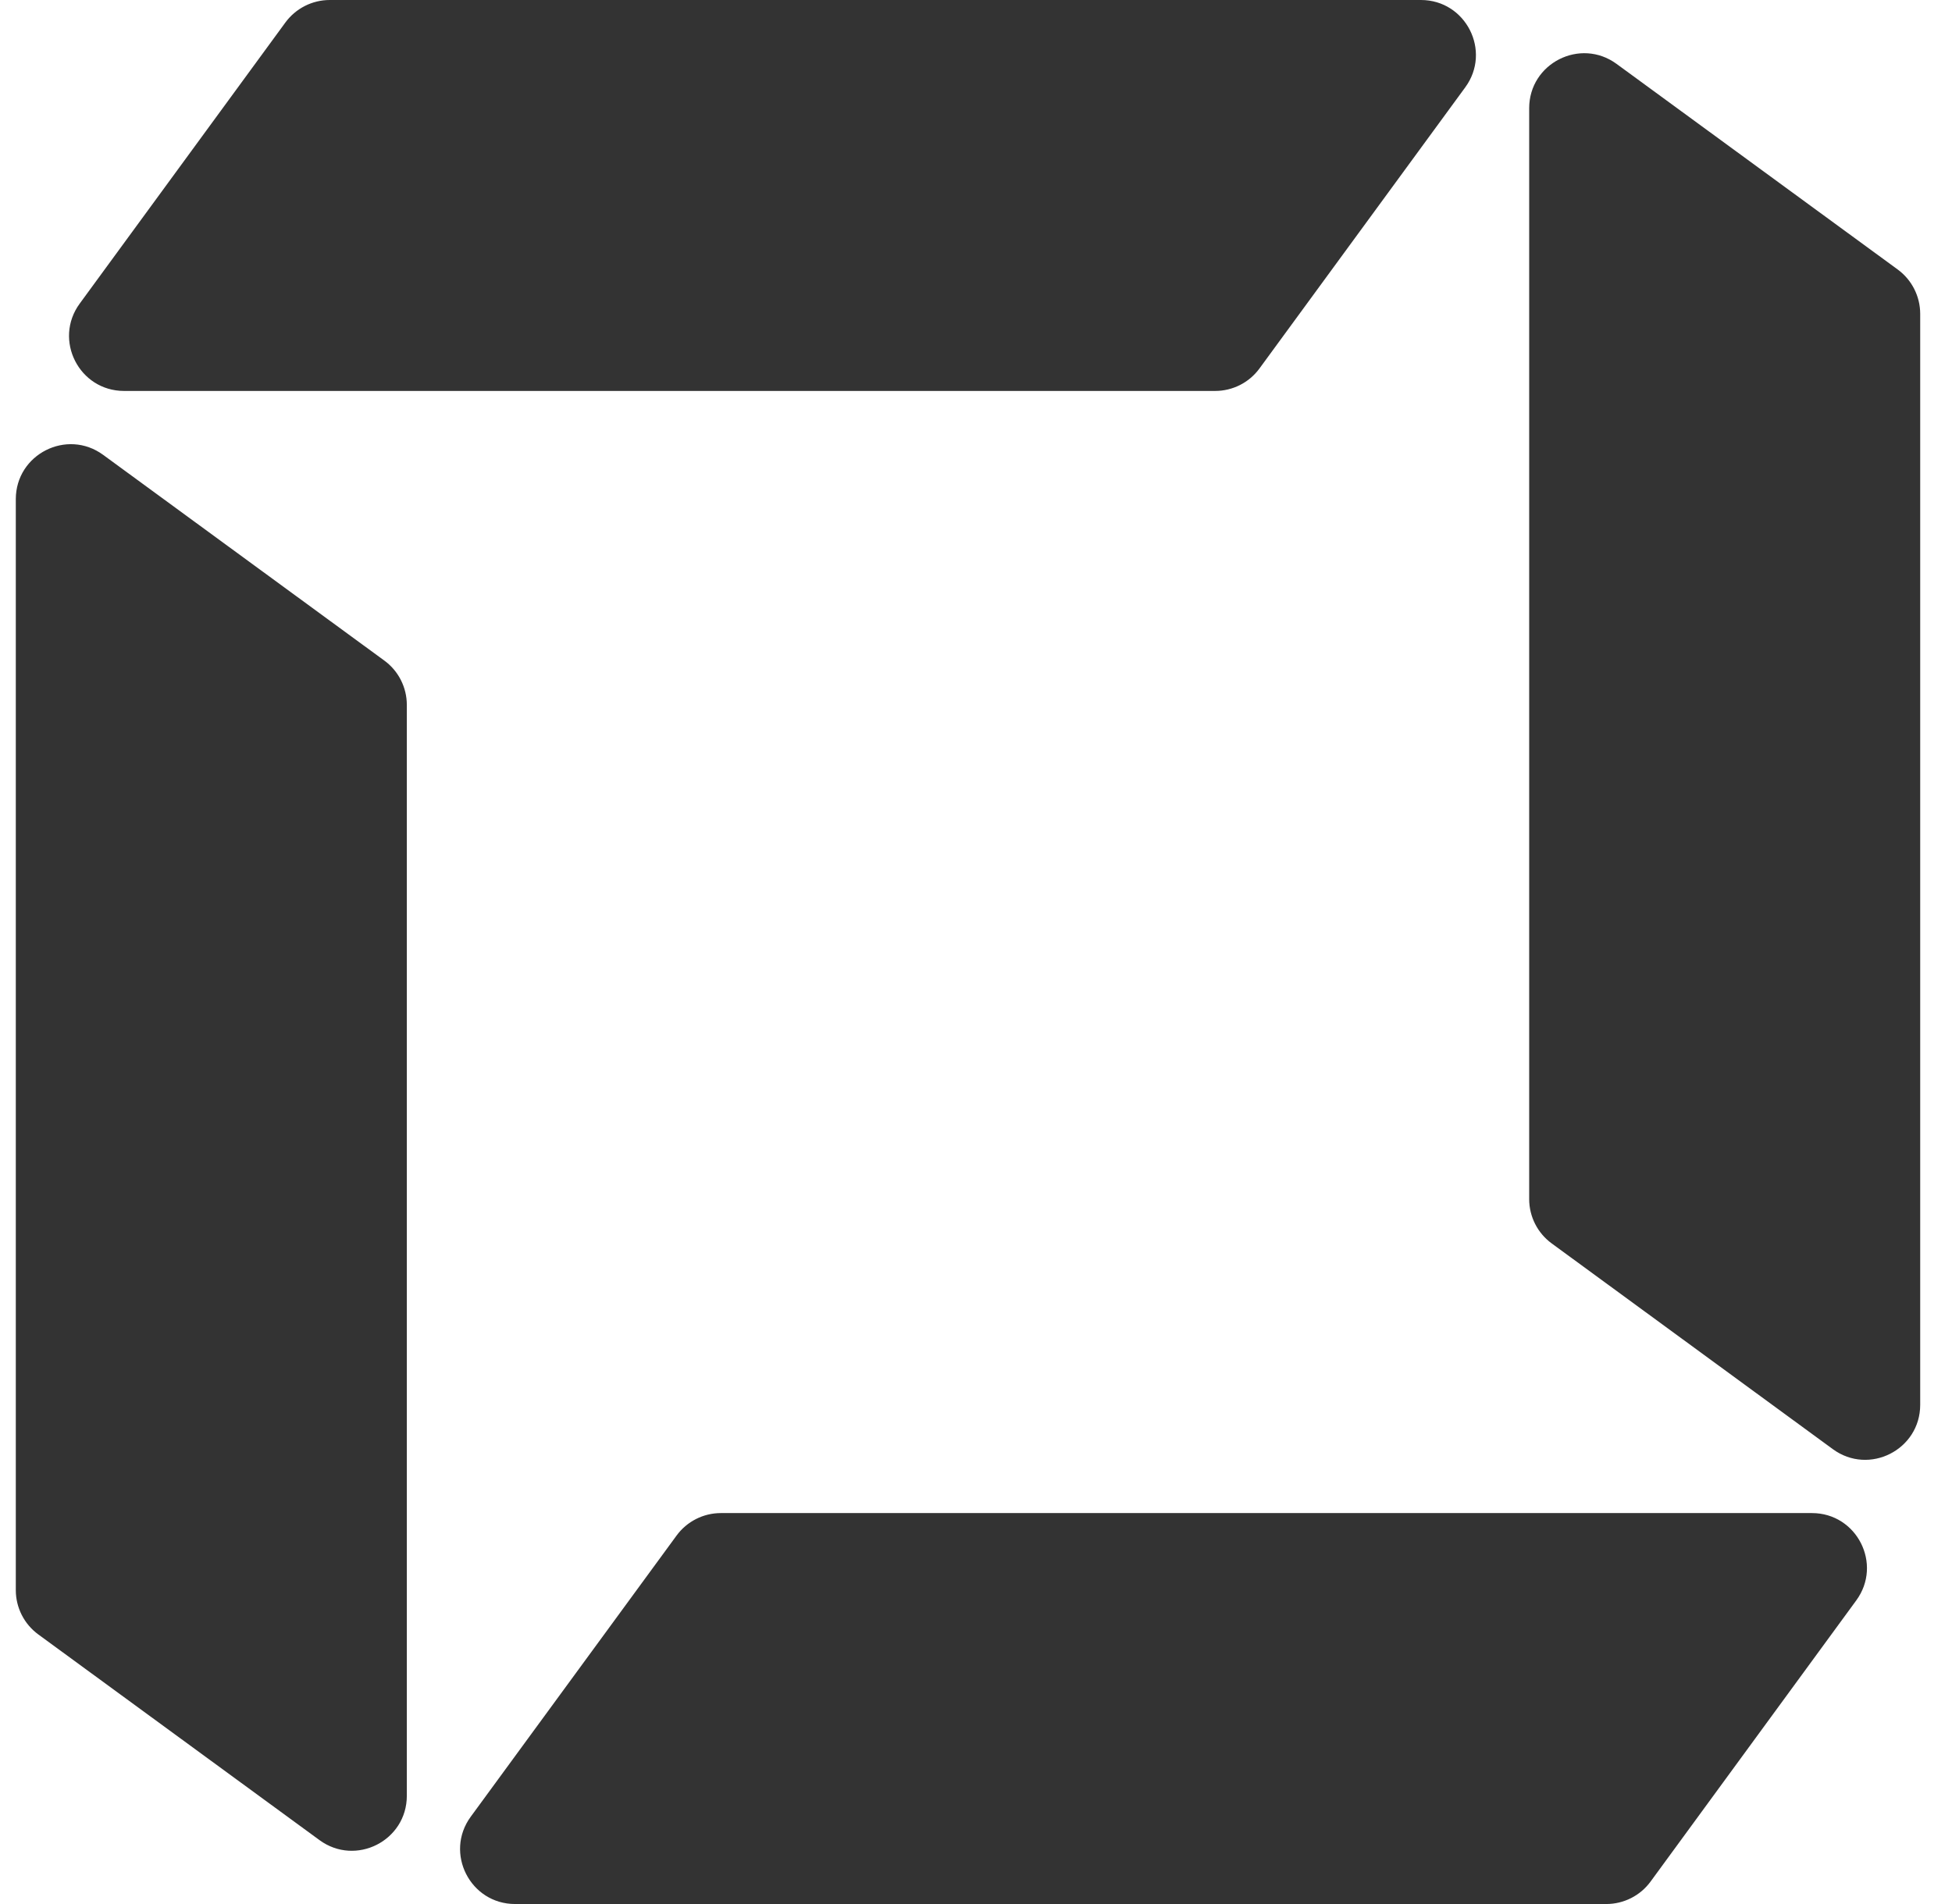
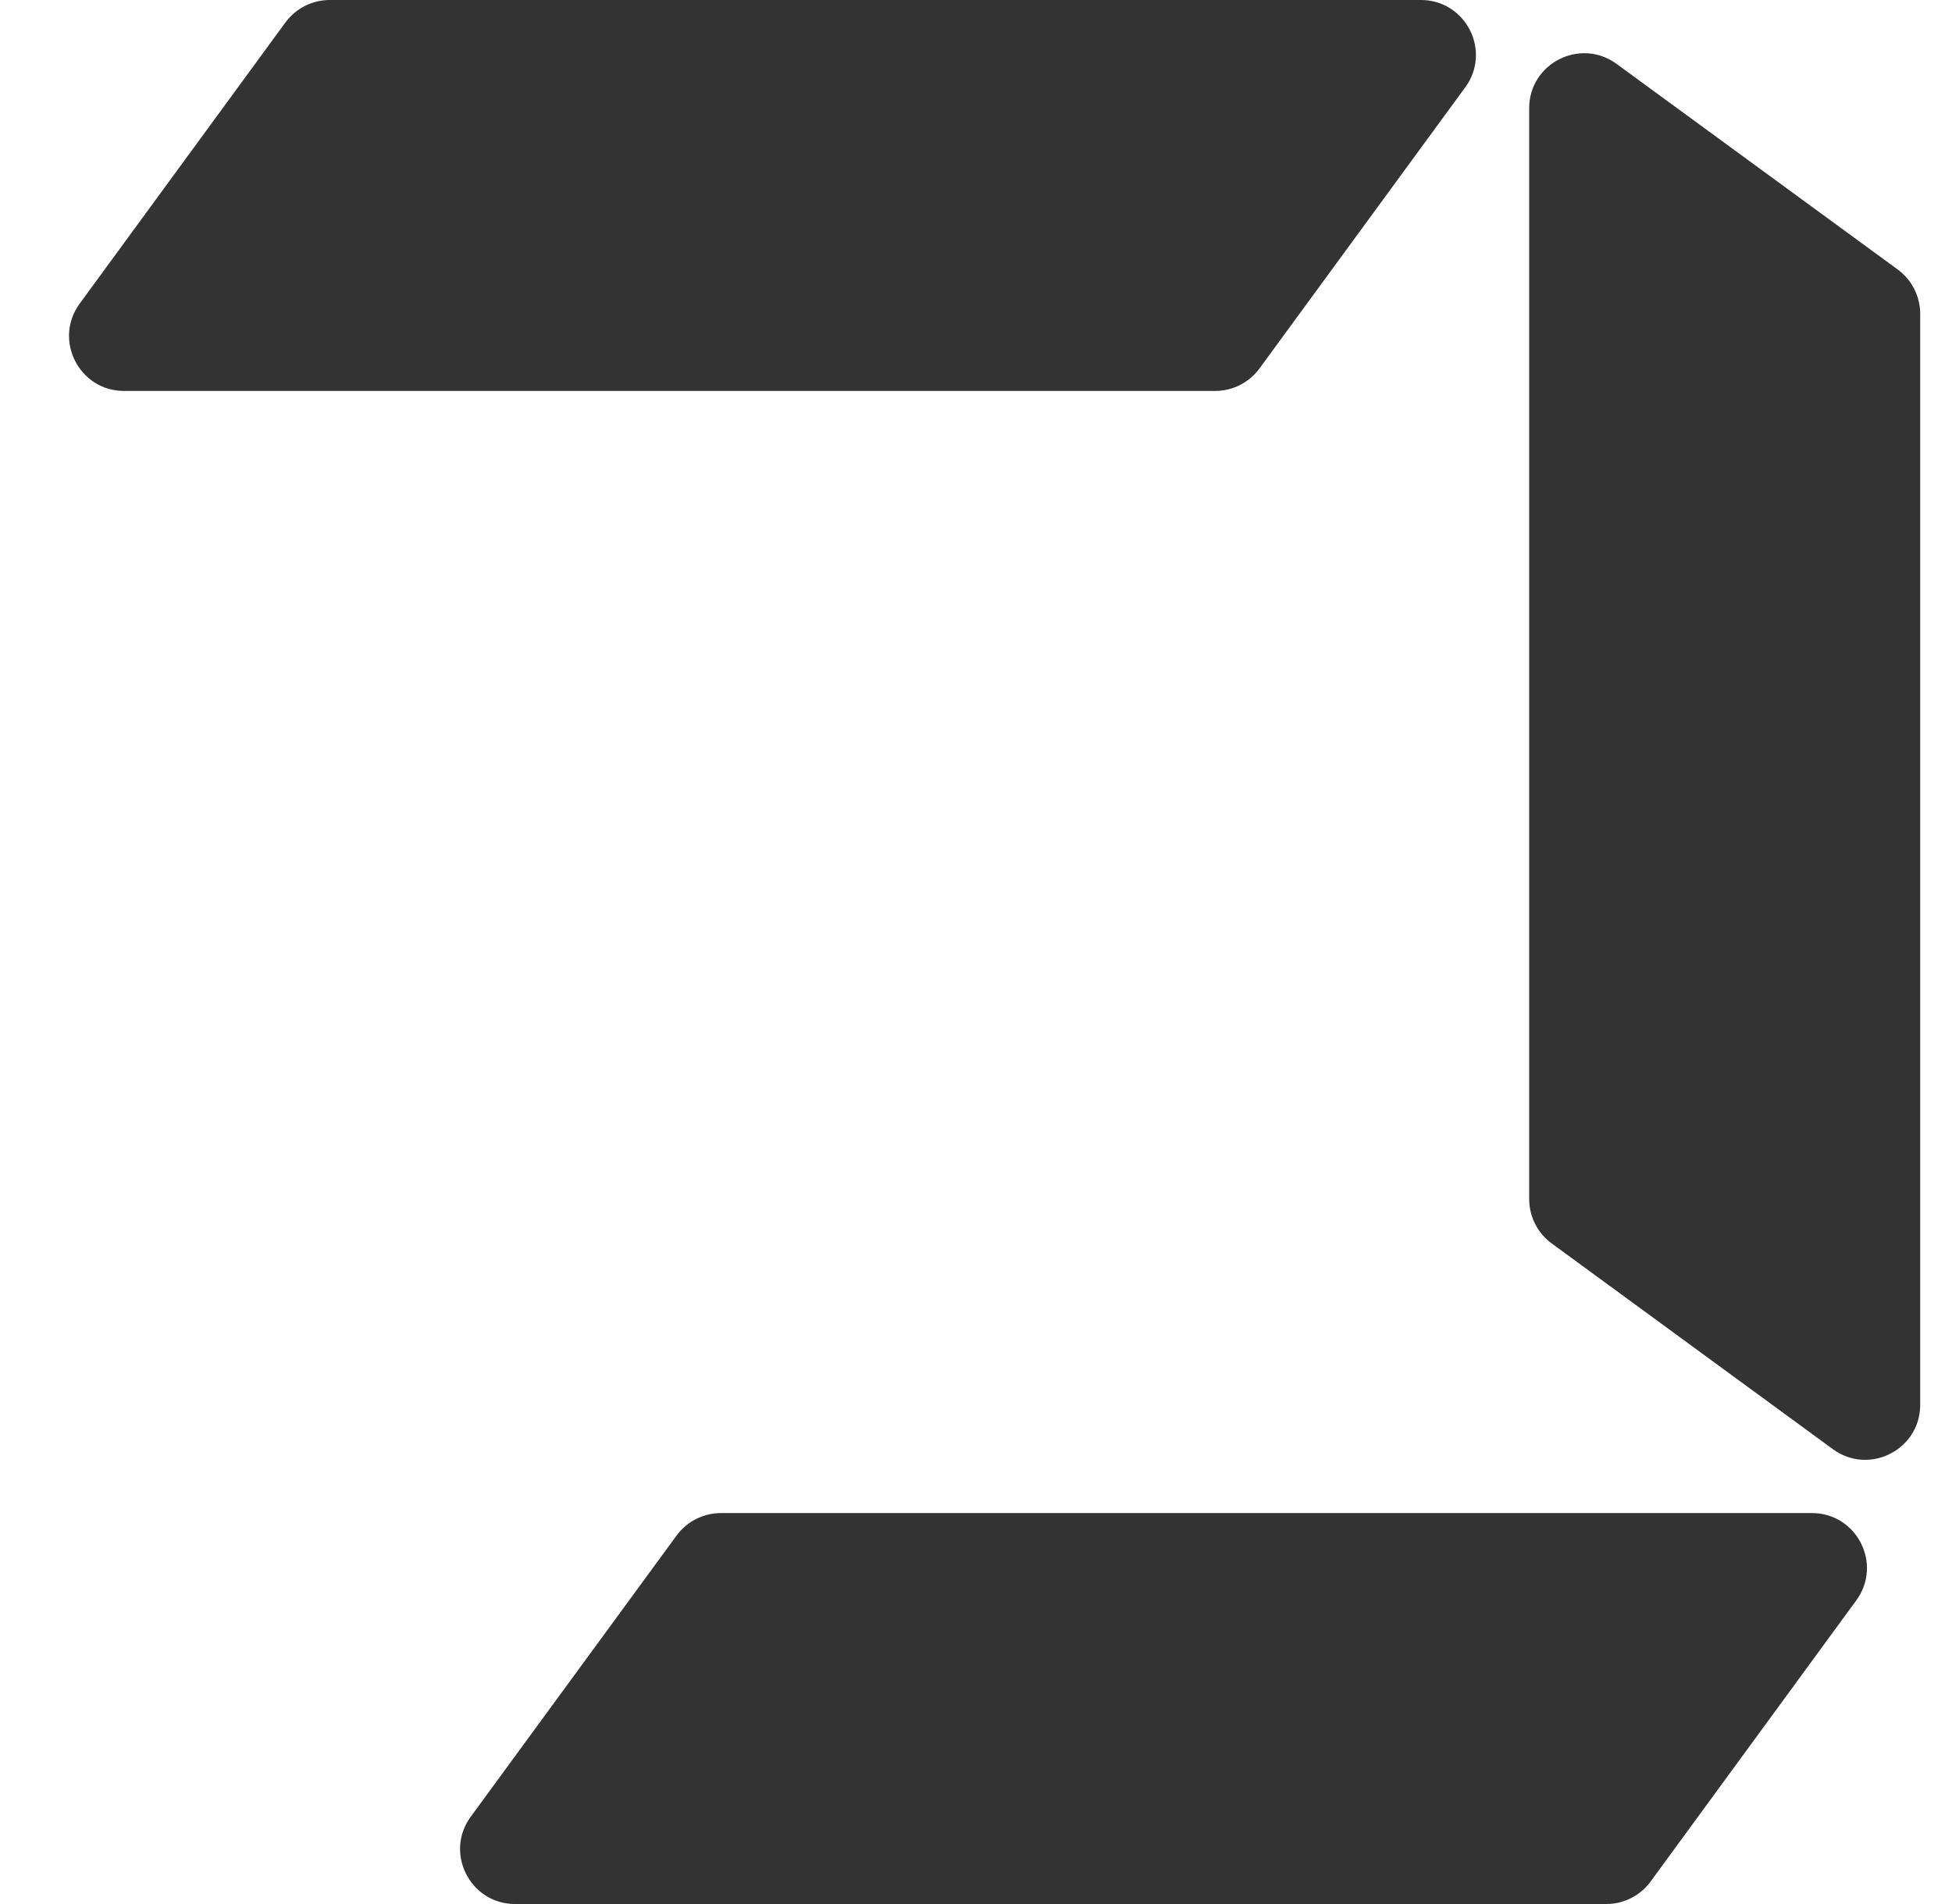
<svg xmlns="http://www.w3.org/2000/svg" width="41" height="40" viewBox="0 0 41 40" fill="none">
  <g clip-path="url(#clip0_994_13229)">
    <path d="M6.926 0C6.558 0 6.212 0.176 5.994 0.473L1.674 6.378C1.117 7.14 1.661 8.213 2.606 8.213H25.523C25.891 8.213 26.237 8.038 26.454 7.741L30.776 1.835C31.334 1.073 30.789 0 29.845 0H6.926Z" fill="#333333" />
    <path d="M15.141 31.787C14.773 31.787 14.427 31.963 14.21 32.26L9.888 38.165C9.33 38.927 9.875 40 10.819 40H33.738C34.106 40 34.452 39.825 34.669 39.528L38.989 33.622C39.547 32.86 39.003 31.787 38.058 31.787H15.141Z" fill="#333333" />
-     <path d="M8.545 14.809C8.545 14.441 8.37 14.095 8.073 13.878L2.167 9.556C1.405 8.998 0.332 9.543 0.332 10.487V33.406C0.332 33.774 0.508 34.12 0.805 34.337L6.71 38.657C7.472 39.215 8.545 38.671 8.545 37.726V14.809Z" fill="#333333" />
    <path d="M40.332 6.594C40.332 6.226 40.157 5.88 39.86 5.662L33.954 1.342C33.192 0.785 32.119 1.329 32.119 2.274V25.191C32.119 25.559 32.295 25.905 32.592 26.122L38.497 30.444C39.259 31.002 40.332 30.457 40.332 29.513V6.594Z" fill="#333333" />
  </g>
  <defs>
    <clipPath id="clip0_994_13229">
      <rect width="40" height="40" fill="white" transform="translate(0.332)" />
    </clipPath>
  </defs>
</svg>